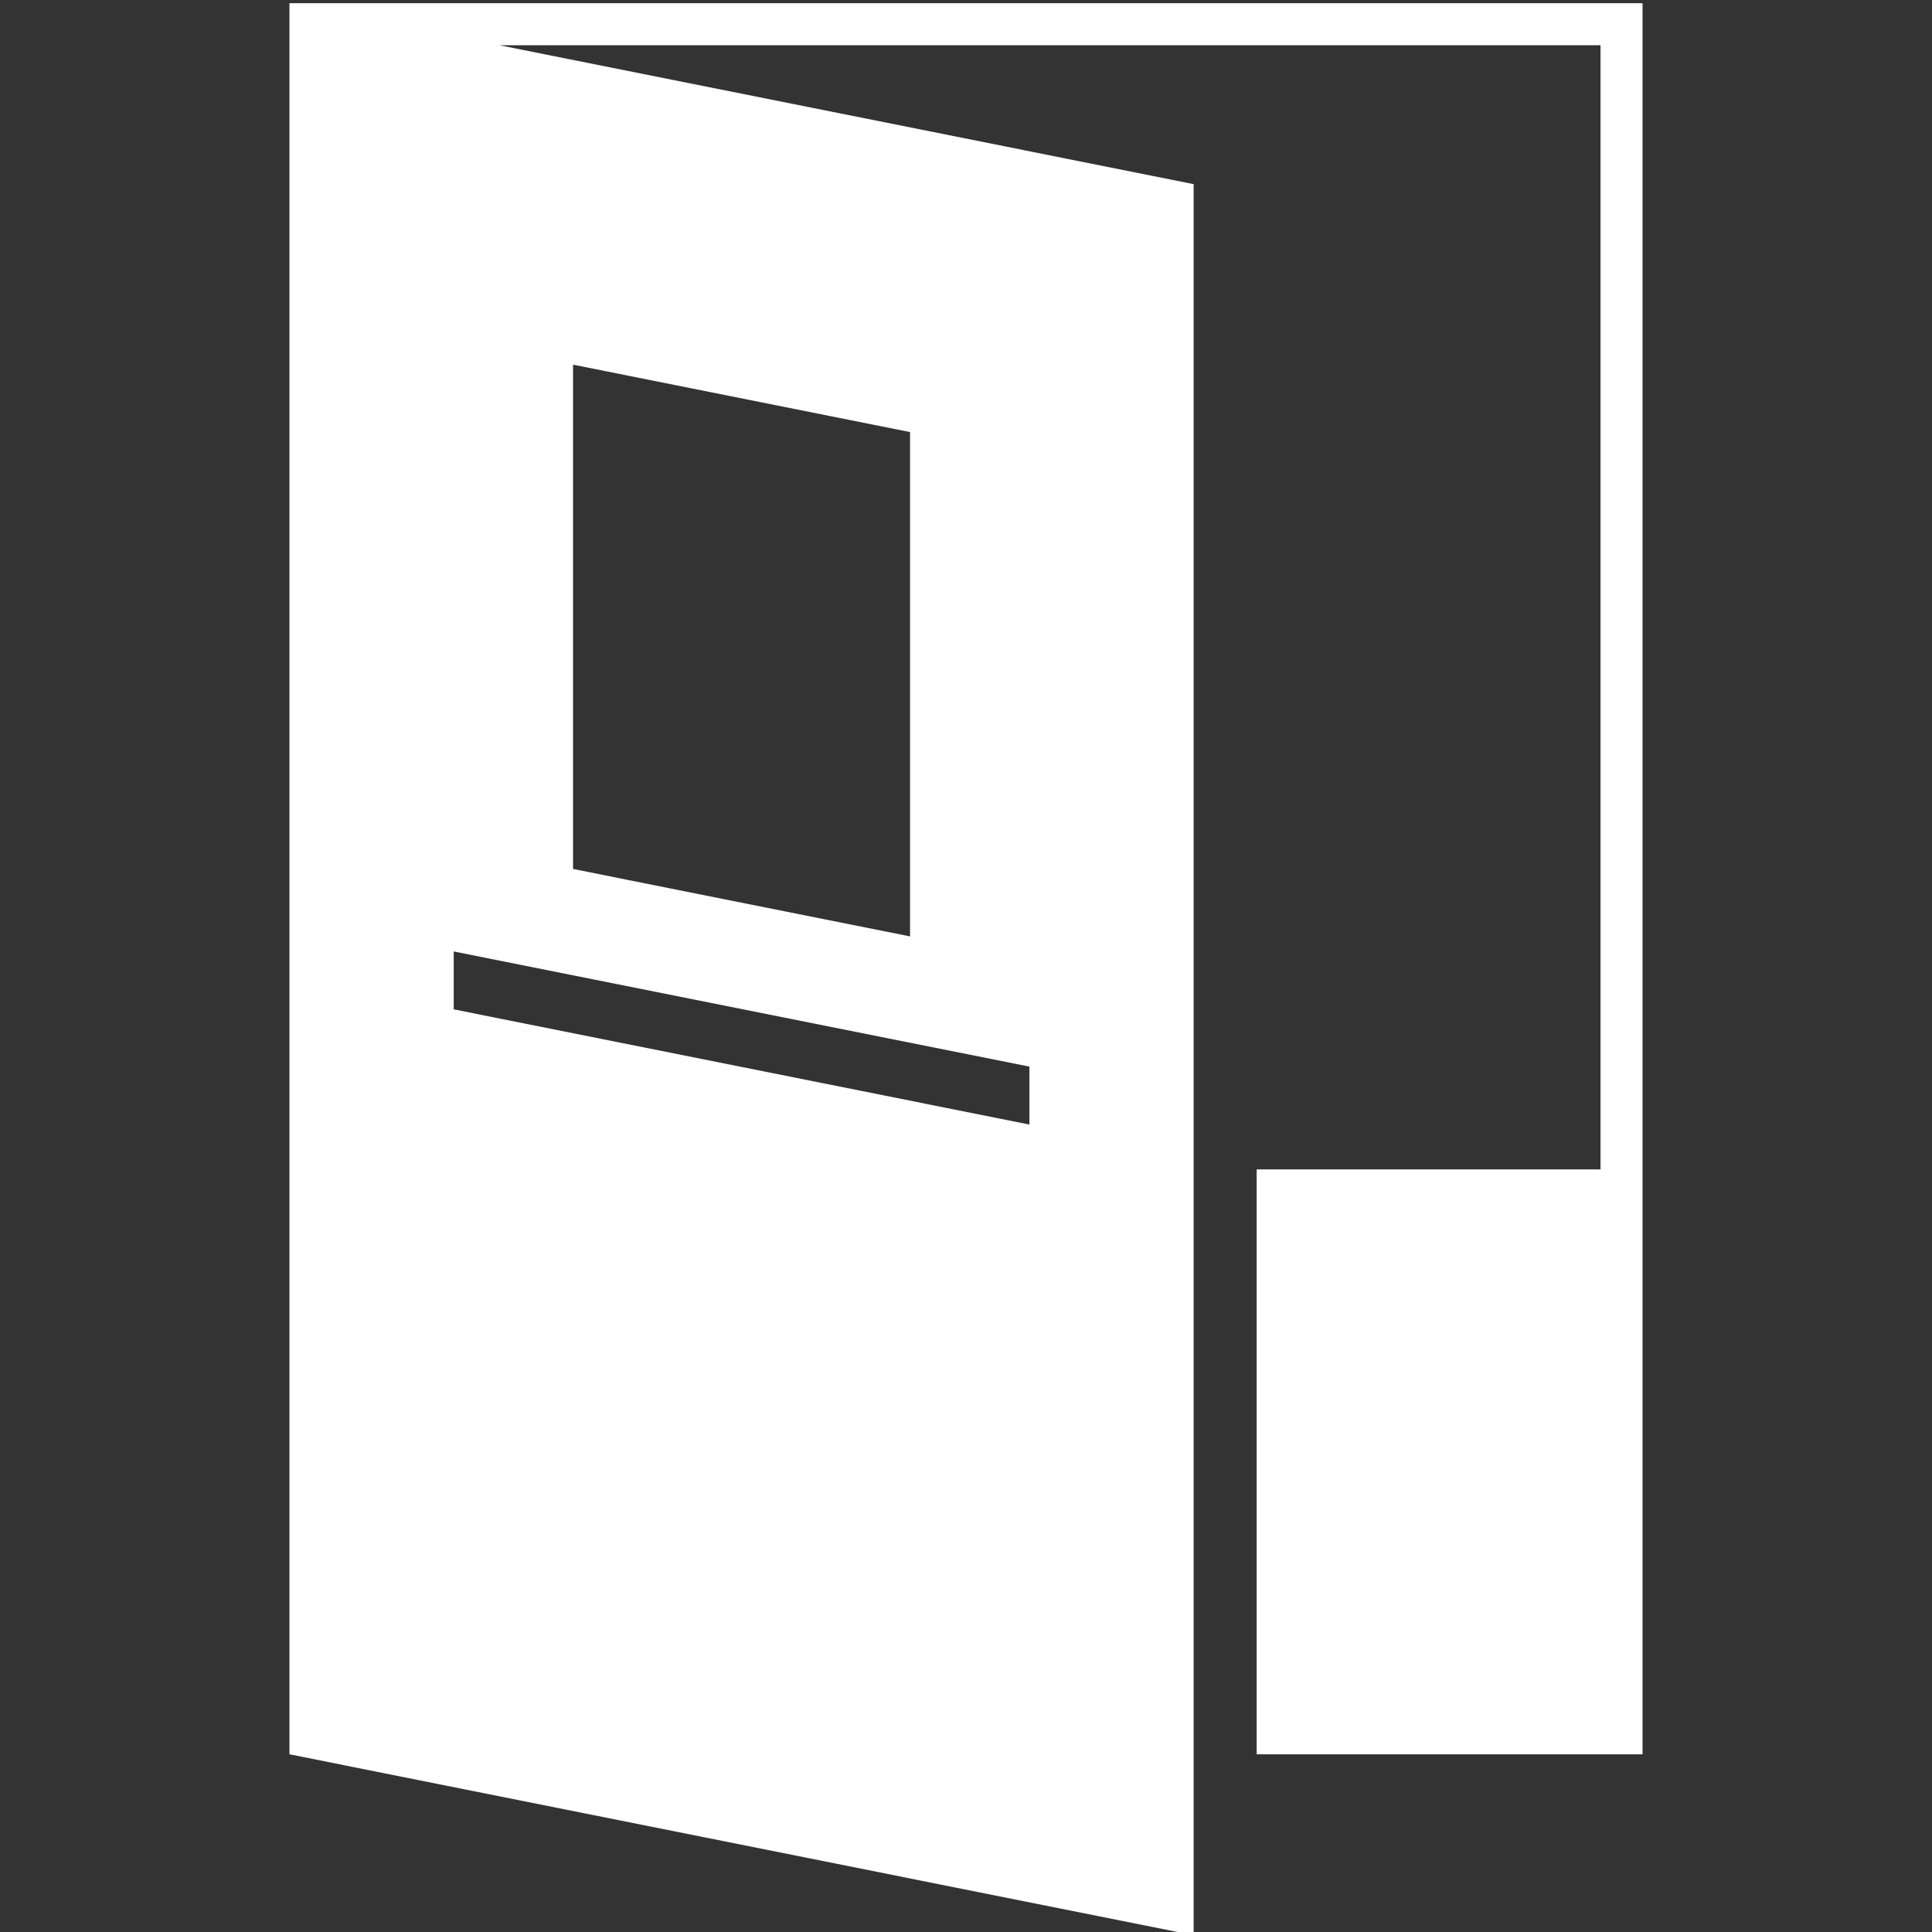
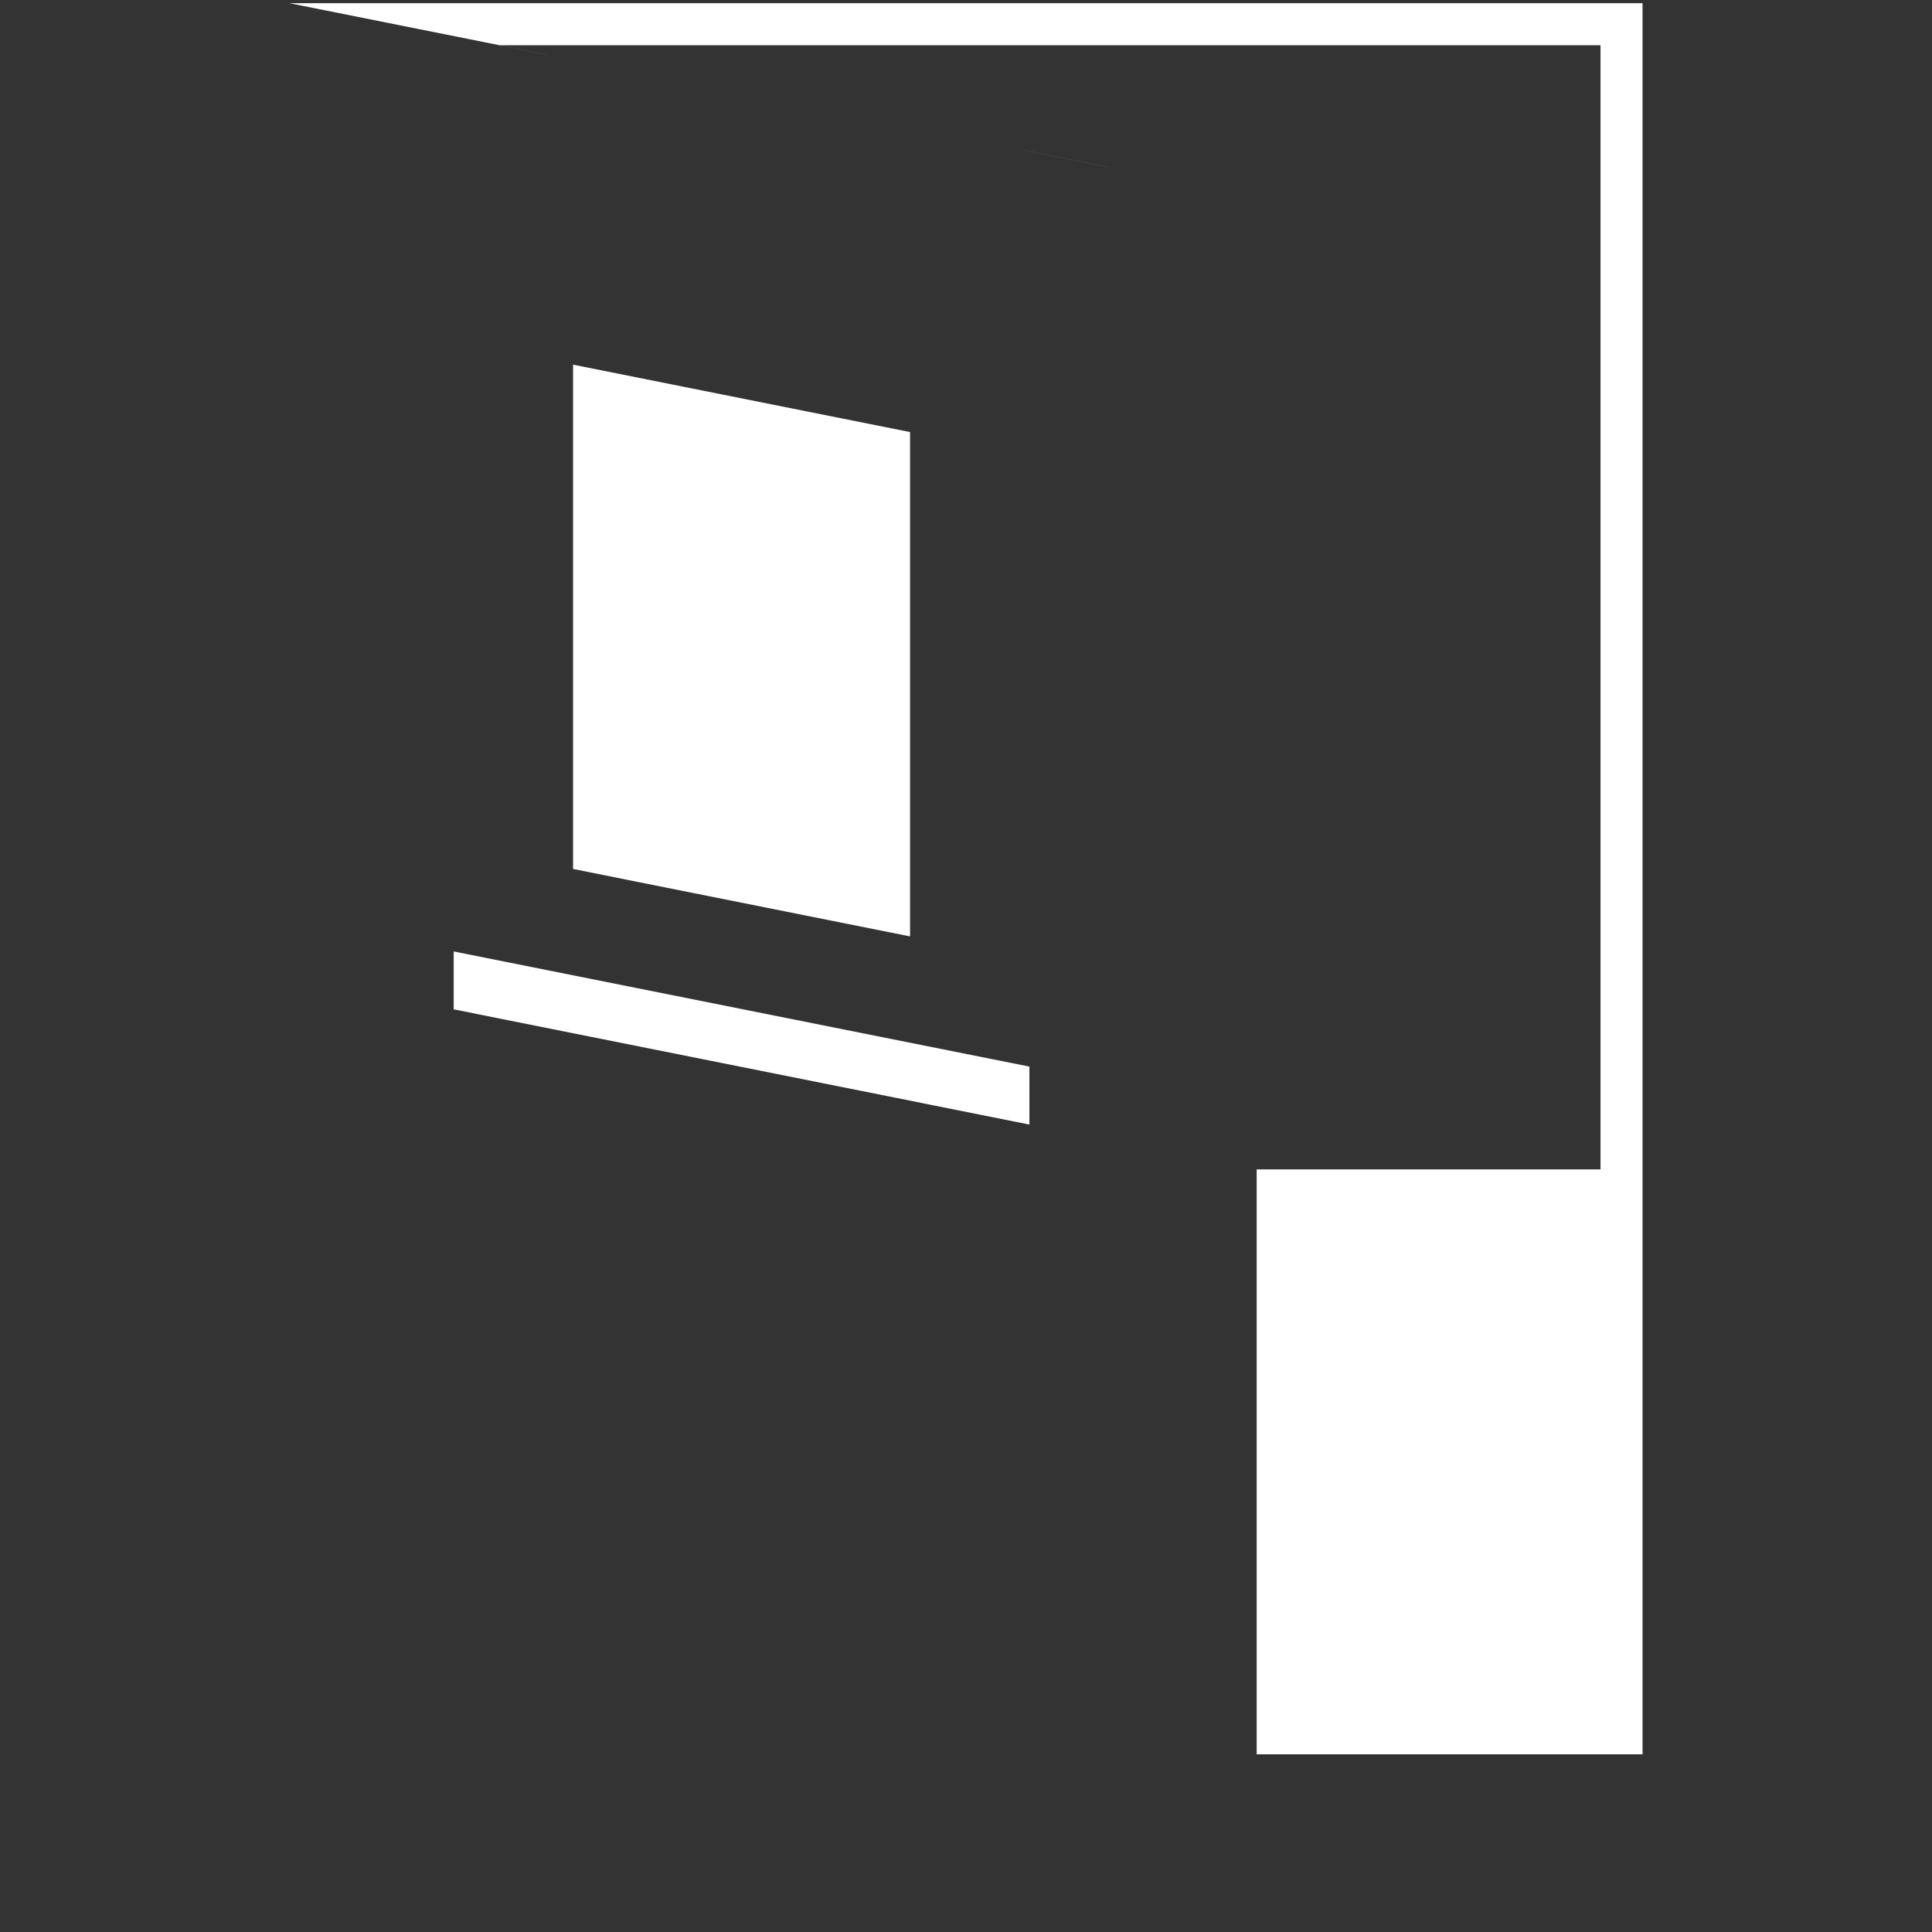
<svg xmlns="http://www.w3.org/2000/svg" version="1.1" id="Layer_1" x="0px" y="0px" width="250px" height="250px" viewBox="0 0 250 250" enable-background="new 0 0 250 250" xml:space="preserve">
  <rect x="0" y="0" width="250" height="250" fill="#333333" stroke="none" />
-   <path fill="#FFFFFF" d="M37.456,0.415v226.589l117.001,23.411V23.827L64.632,5.853h142.473v145.47h-44.492v75.681h10.877h39.054  v-75.681V0.415H37.456z M133.205,145.516l-74.496-14.908v-7.493l74.496,14.905V145.516z M74.153,47.185l43.608,8.726v65.259  l-43.608-8.727V47.185z" />
+   <path fill="#FFFFFF" d="M37.456,0.415l117.001,23.411V23.827L64.632,5.853h142.473v145.47h-44.492v75.681h10.877h39.054  v-75.681V0.415H37.456z M133.205,145.516l-74.496-14.908v-7.493l74.496,14.905V145.516z M74.153,47.185l43.608,8.726v65.259  l-43.608-8.727V47.185z" />
</svg>